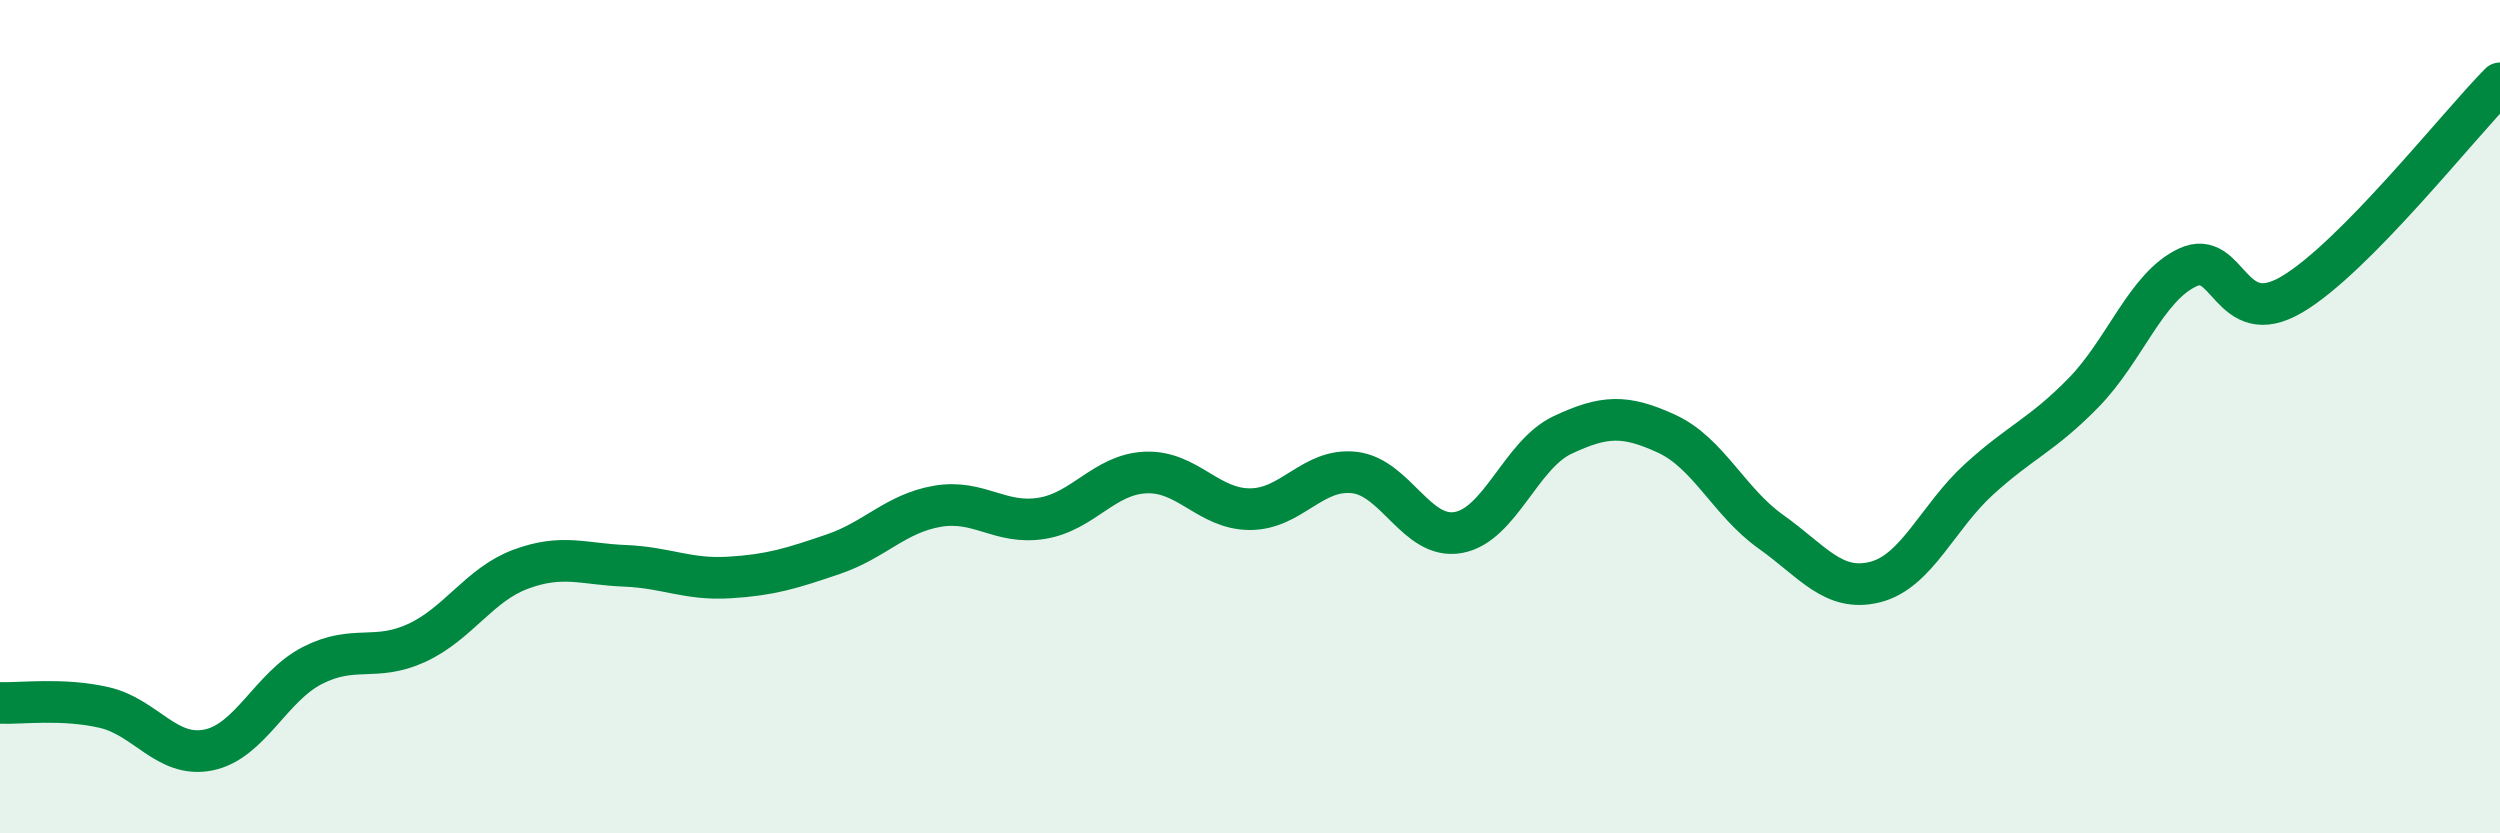
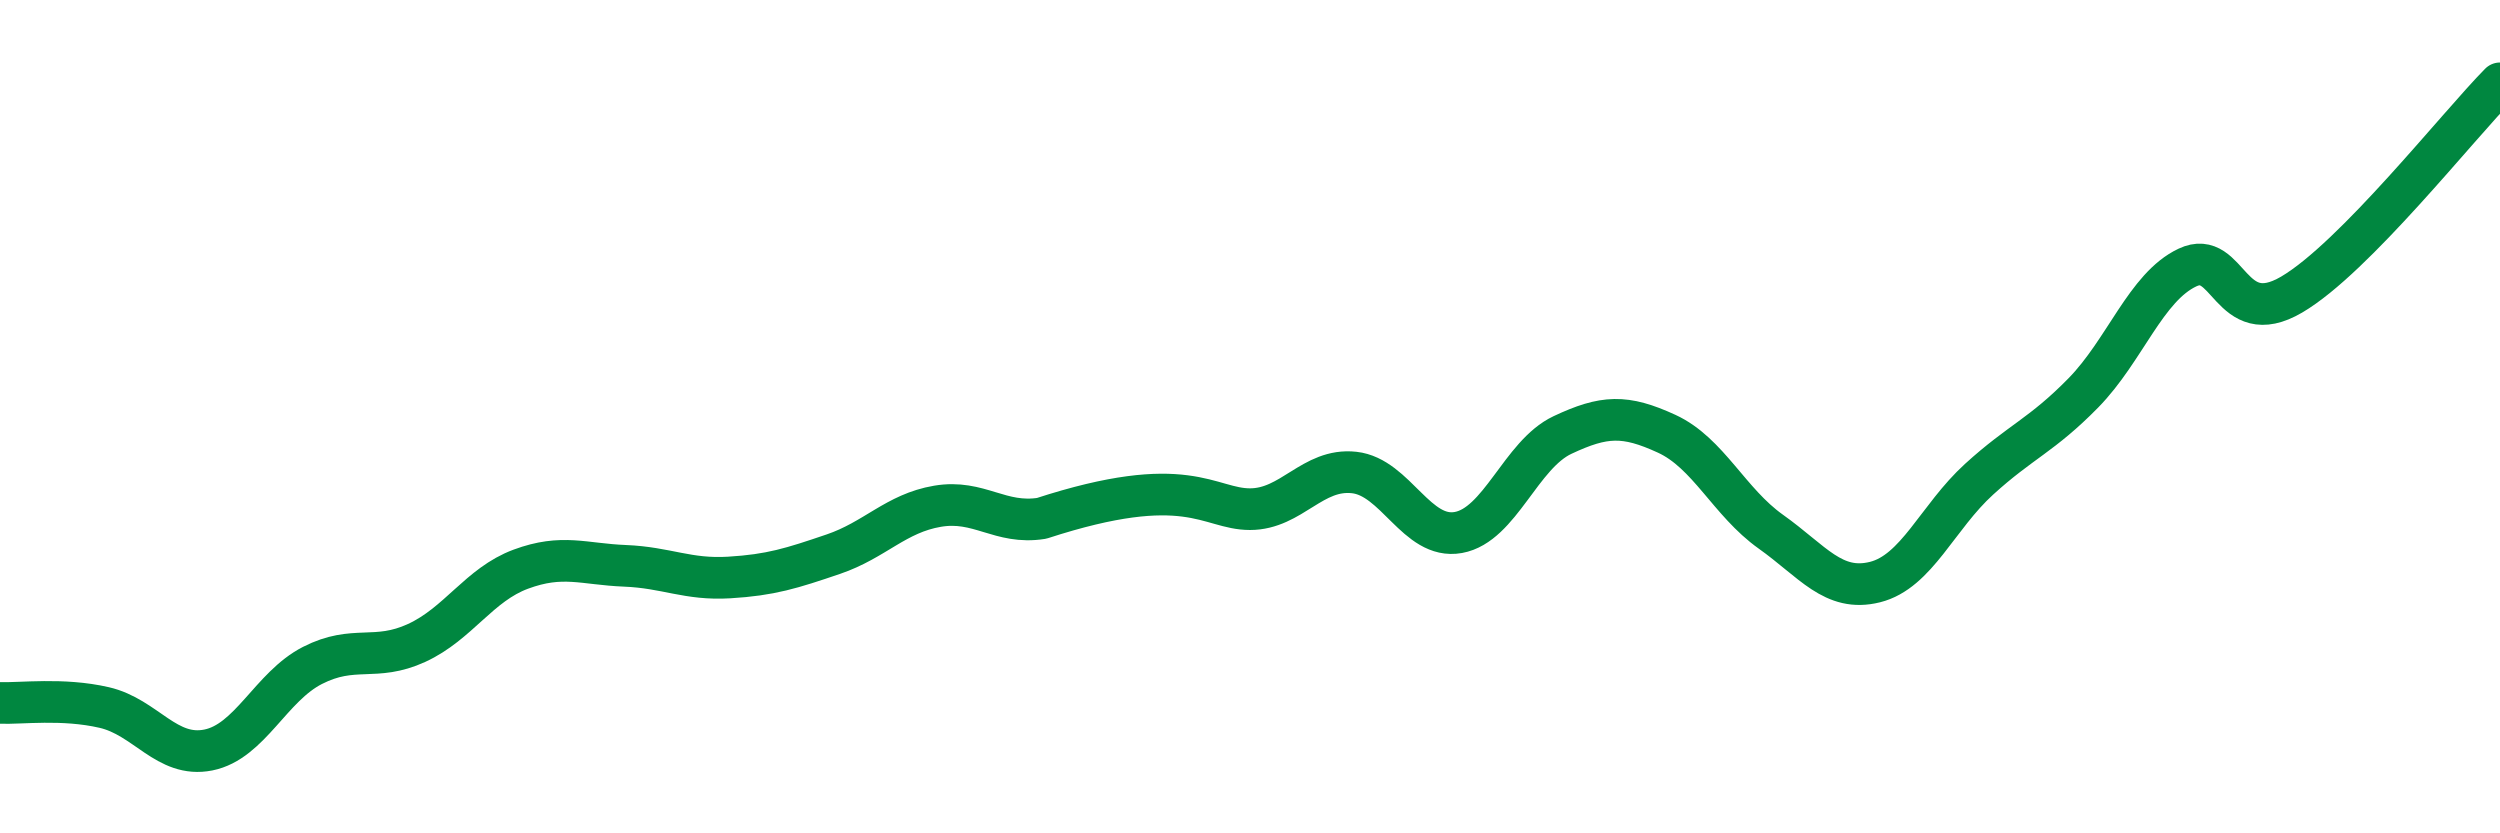
<svg xmlns="http://www.w3.org/2000/svg" width="60" height="20" viewBox="0 0 60 20">
-   <path d="M 0,16.87 C 0.5,16.89 1.5,16.75 2.5,16.98 C 3.5,17.21 4,18.2 5,18 C 6,17.8 6.5,16.48 7.5,15.97 C 8.5,15.46 9,15.89 10,15.43 C 11,14.97 11.5,14.03 12.5,13.66 C 13.5,13.29 14,13.54 15,13.58 C 16,13.62 16.5,13.92 17.5,13.86 C 18.5,13.8 19,13.64 20,13.3 C 21,12.96 21.5,12.32 22.5,12.15 C 23.5,11.98 24,12.6 25,12.44 C 26,12.28 26.5,11.38 27.5,11.34 C 28.5,11.3 29,12.22 30,12.22 C 31,12.22 31.5,11.23 32.5,11.34 C 33.5,11.45 34,12.96 35,12.78 C 36,12.6 36.5,10.91 37.5,10.44 C 38.5,9.97 39,9.95 40,10.41 C 41,10.87 41.5,12.05 42.5,12.76 C 43.5,13.47 44,14.22 45,13.97 C 46,13.72 46.5,12.41 47.5,11.5 C 48.5,10.59 49,10.45 50,9.43 C 51,8.41 51.5,6.89 52.5,6.42 C 53.5,5.95 53.5,7.95 55,7.07 C 56.5,6.19 59,3.01 60,2L60 20L0 20Z" fill="#008740" opacity="0.1" stroke-linecap="round" stroke-linejoin="round" />
-   <path d="M 0,16.87 C 0.5,16.89 1.5,16.75 2.5,16.98 C 3.5,17.21 4,18.2 5,18 C 6,17.8 6.5,16.48 7.5,15.97 C 8.5,15.46 9,15.89 10,15.43 C 11,14.97 11.5,14.03 12.5,13.66 C 13.5,13.29 14,13.54 15,13.58 C 16,13.62 16.5,13.92 17.5,13.86 C 18.5,13.8 19,13.64 20,13.3 C 21,12.96 21.5,12.32 22.5,12.15 C 23.5,11.98 24,12.6 25,12.44 C 26,12.28 26.5,11.38 27.5,11.34 C 28.5,11.3 29,12.22 30,12.22 C 31,12.22 31.5,11.23 32.5,11.34 C 33.5,11.45 34,12.96 35,12.78 C 36,12.6 36.5,10.91 37.5,10.44 C 38.5,9.97 39,9.95 40,10.41 C 41,10.87 41.5,12.05 42.5,12.76 C 43.5,13.47 44,14.22 45,13.97 C 46,13.72 46.5,12.41 47.5,11.5 C 48.5,10.59 49,10.45 50,9.43 C 51,8.41 51.5,6.89 52.5,6.42 C 53.5,5.95 53.5,7.95 55,7.07 C 56.5,6.19 59,3.01 60,2" stroke="#008740" stroke-width="1" fill="none" stroke-linecap="round" stroke-linejoin="round" />
+   <path d="M 0,16.87 C 0.5,16.89 1.5,16.75 2.5,16.98 C 3.5,17.21 4,18.2 5,18 C 6,17.8 6.5,16.48 7.5,15.97 C 8.5,15.46 9,15.89 10,15.43 C 11,14.97 11.5,14.03 12.5,13.66 C 13.5,13.29 14,13.54 15,13.58 C 16,13.62 16.5,13.92 17.5,13.86 C 18.5,13.8 19,13.64 20,13.3 C 21,12.96 21.5,12.32 22.5,12.15 C 23.5,11.98 24,12.6 25,12.44 C 28.5,11.3 29,12.22 30,12.22 C 31,12.22 31.5,11.23 32.5,11.34 C 33.5,11.45 34,12.96 35,12.78 C 36,12.6 36.5,10.91 37.5,10.44 C 38.5,9.97 39,9.95 40,10.41 C 41,10.87 41.5,12.05 42.5,12.76 C 43.5,13.47 44,14.22 45,13.97 C 46,13.72 46.5,12.41 47.5,11.5 C 48.5,10.59 49,10.45 50,9.43 C 51,8.41 51.5,6.89 52.5,6.42 C 53.5,5.95 53.5,7.95 55,7.07 C 56.5,6.19 59,3.01 60,2" stroke="#008740" stroke-width="1" fill="none" stroke-linecap="round" stroke-linejoin="round" />
</svg>